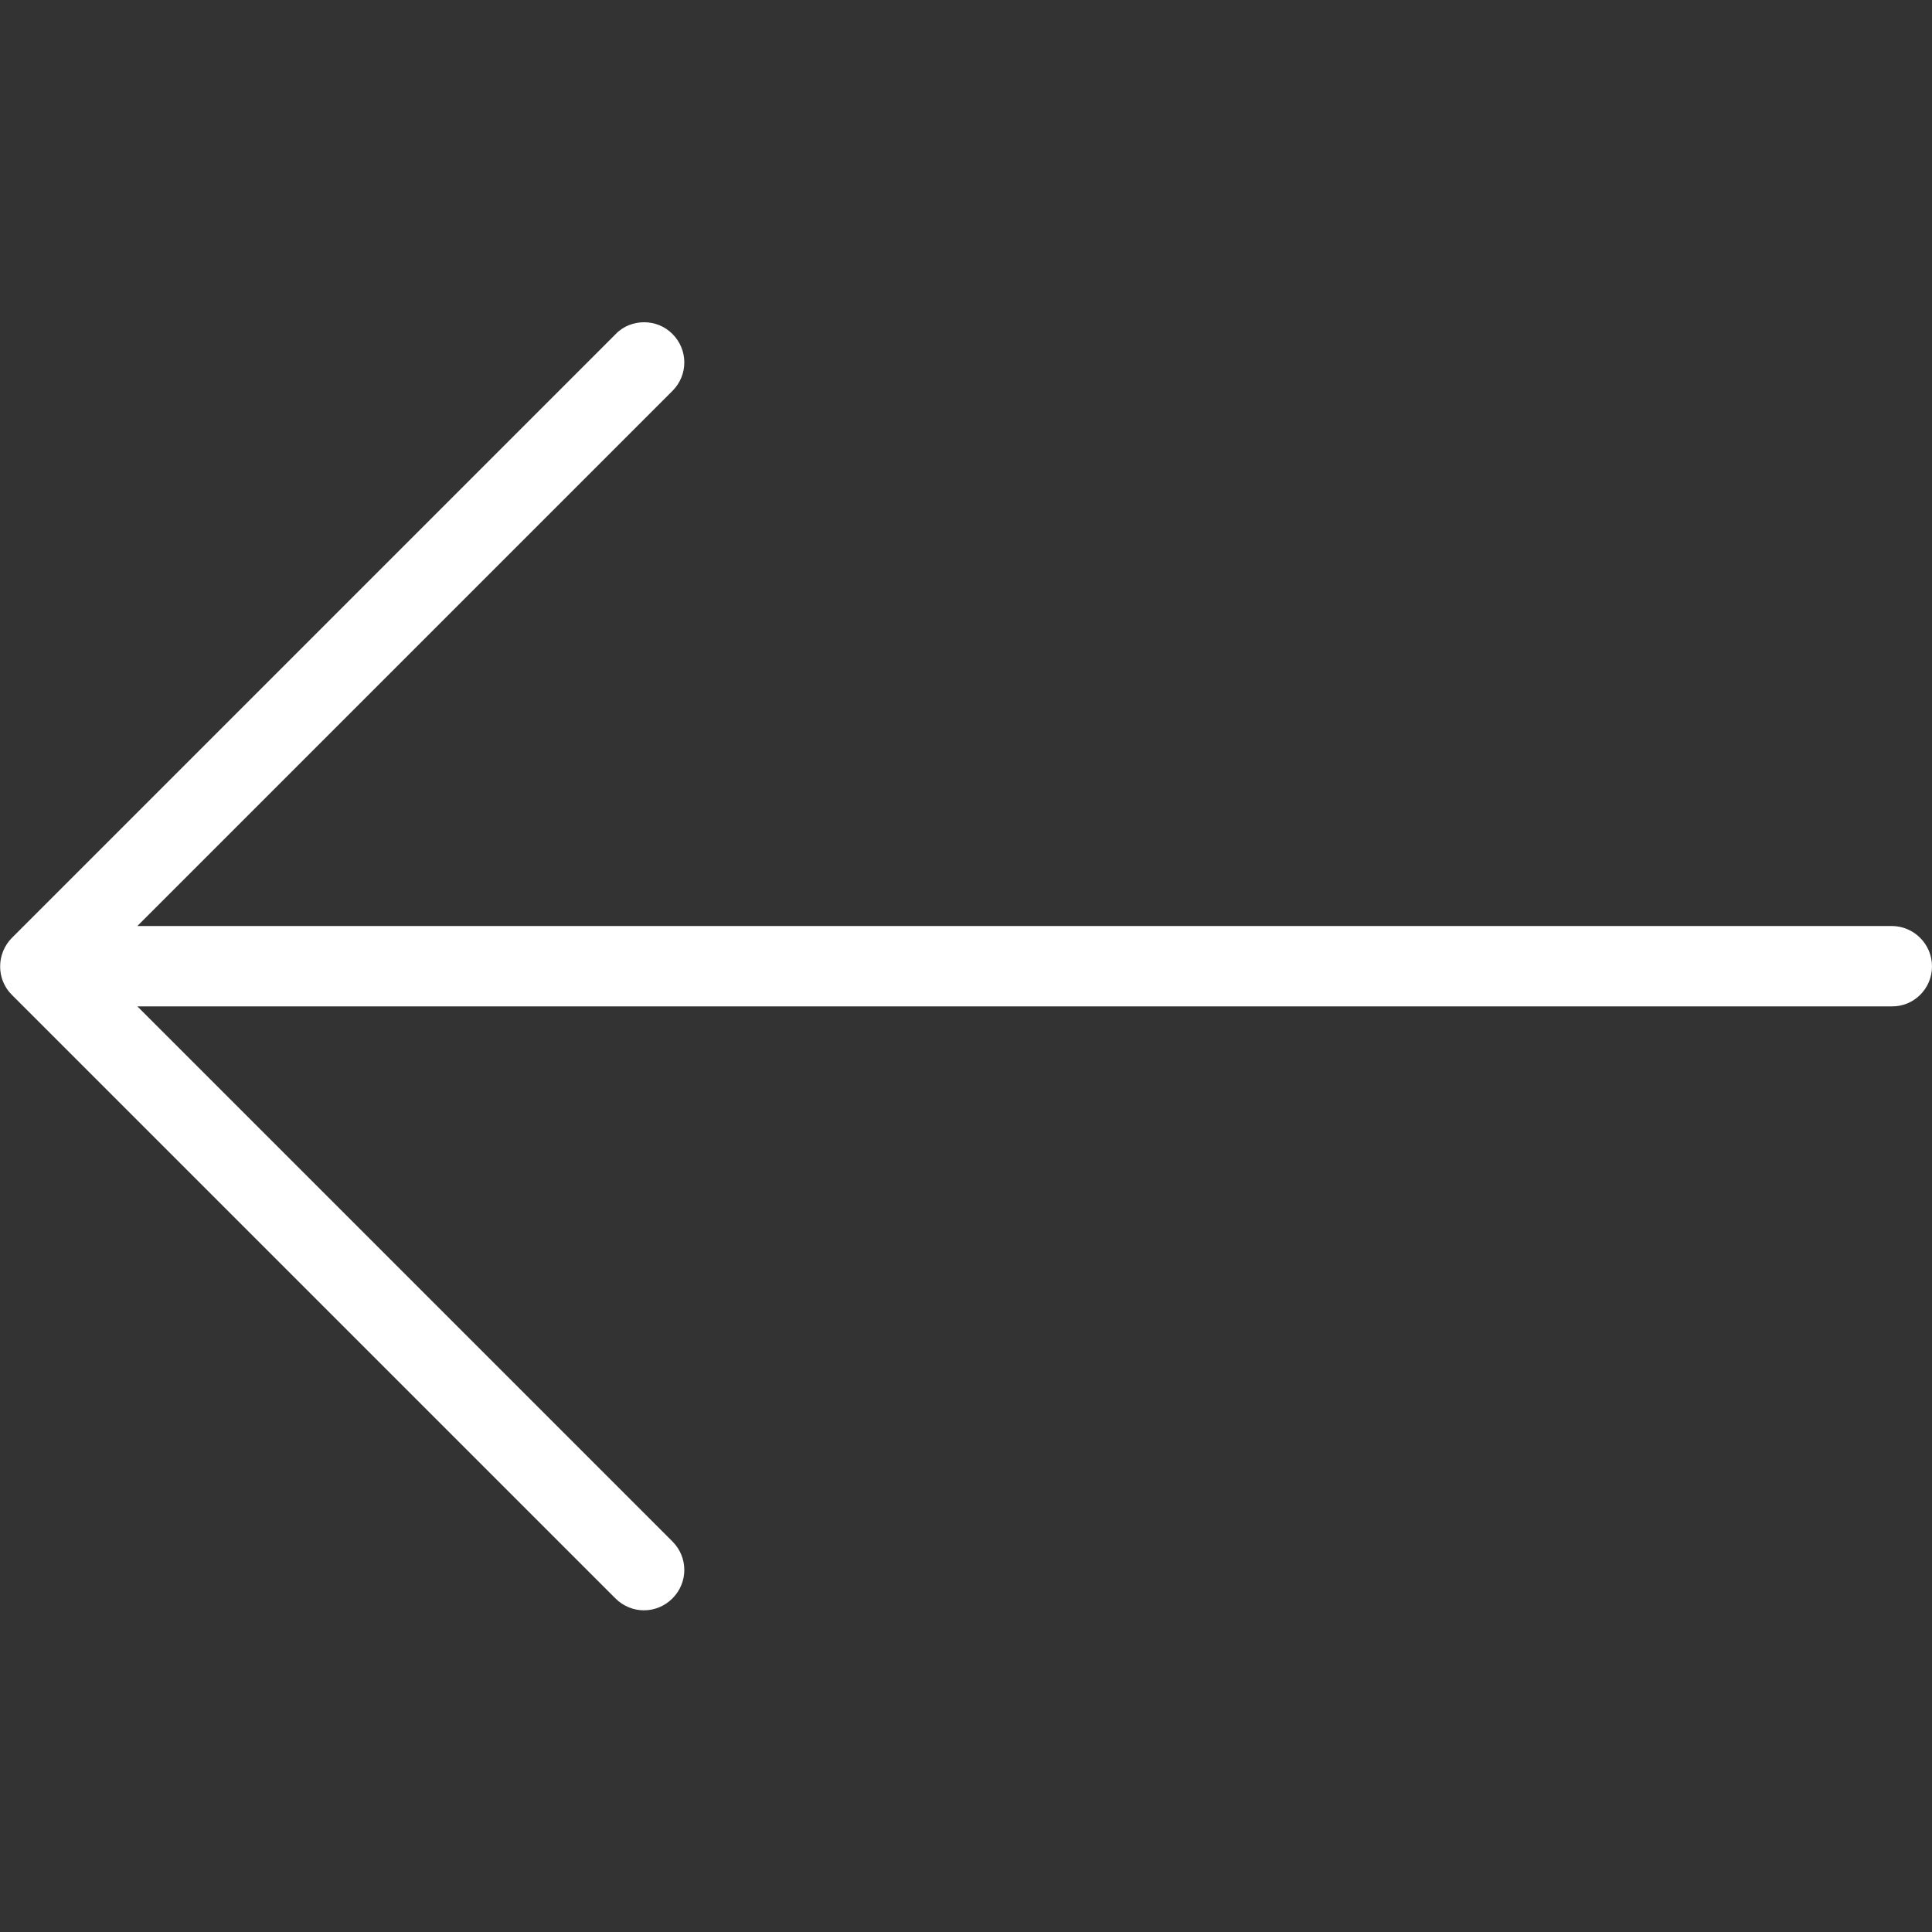
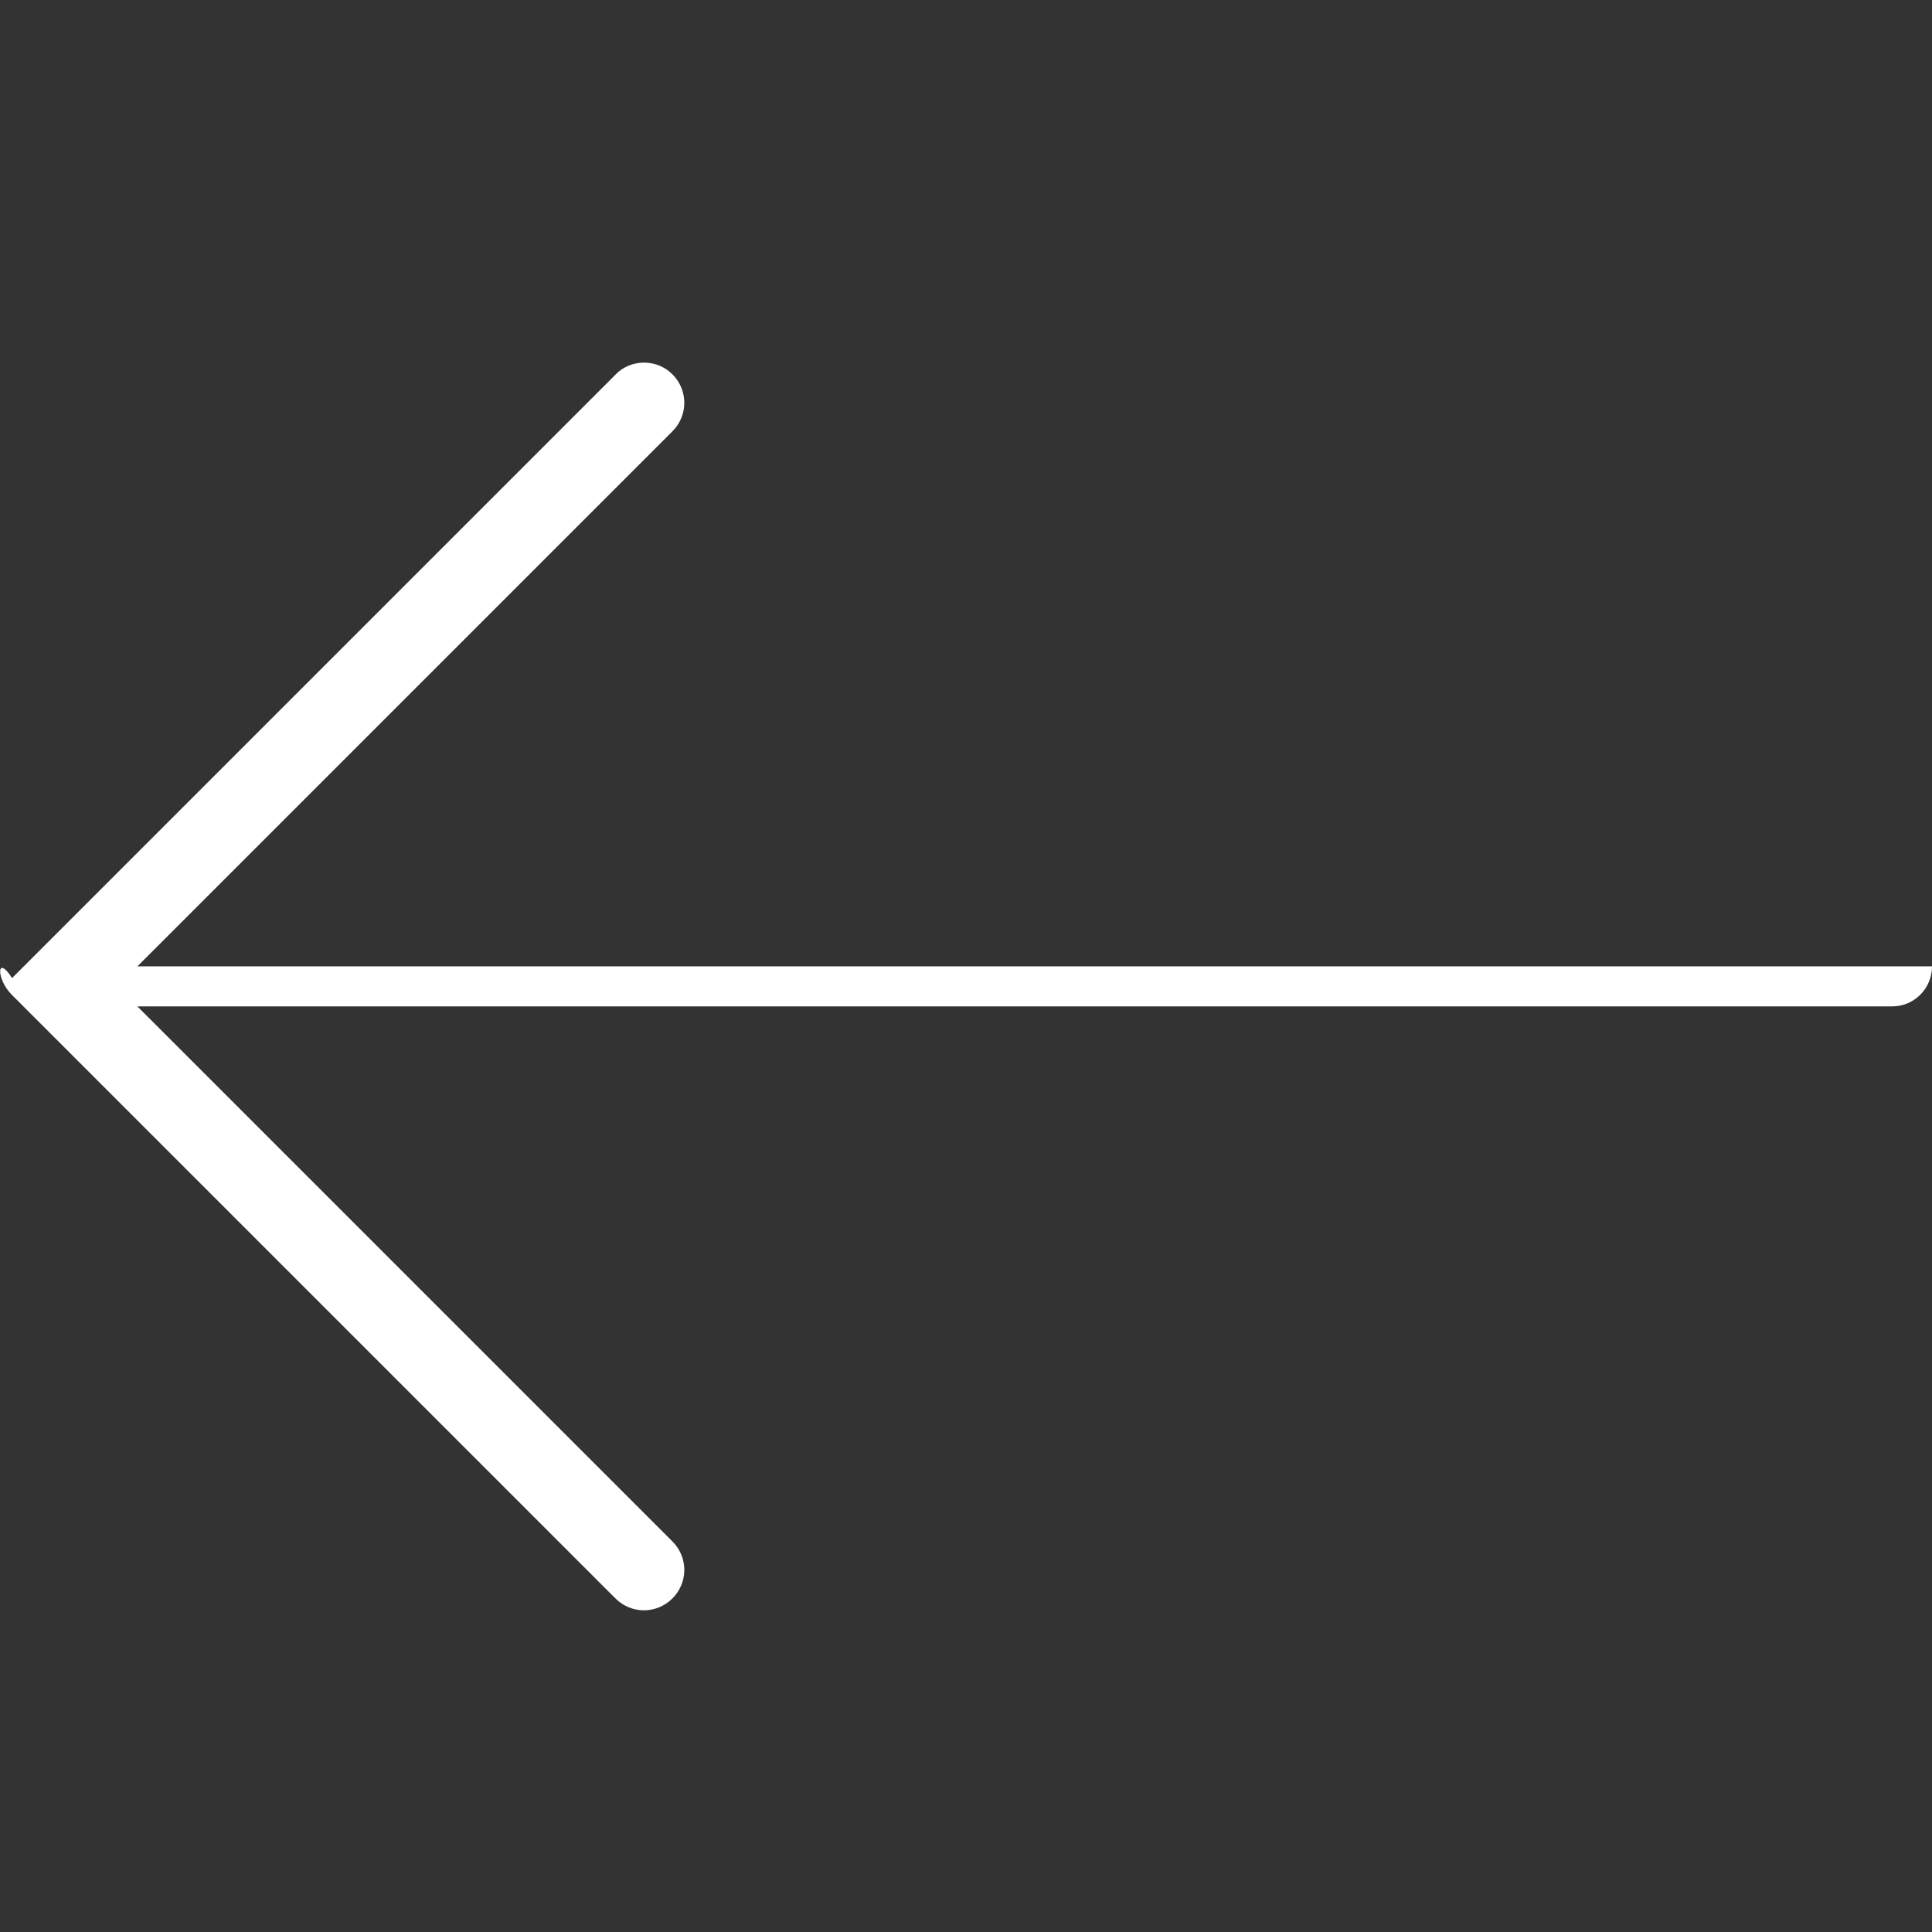
<svg xmlns="http://www.w3.org/2000/svg" version="1.1" id="Layer_1" x="0px" y="0px" viewBox="0 0 512 512" style="enable-background:new 0 0 512 512;" xml:space="preserve">
  <rect x="0" y="0" width="512" height="512" fill="#333333" stroke="none" />
  <style type="text/css">
	.st0{fill:#FFFFFF;}
</style>
  <g>
    <g>
-       <path class="st0" d="M3.1,263.6l160,160c4.2,4.2,10.9,4.2,15.1,0c4.2-4.2,4.2-10.9,0-15.1L36.4,266.7h464.9    c5.9,0.1,10.7-4.7,10.7-10.6s-4.8-10.7-10.7-10.7H36.4l141.8-141.8c4.2-4.2,4.2-10.9,0-15.1c-2.1-2.1-4.8-3.1-7.5-3.1    s-5.5,1-7.5,3.1l-160,160C-1,252.7-1,259.5,3.1,263.6z" />
+       <path class="st0" d="M3.1,263.6l160,160c4.2,4.2,10.9,4.2,15.1,0c4.2-4.2,4.2-10.9,0-15.1L36.4,266.7h464.9    c5.9,0.1,10.7-4.7,10.7-10.6H36.4l141.8-141.8c4.2-4.2,4.2-10.9,0-15.1c-2.1-2.1-4.8-3.1-7.5-3.1    s-5.5,1-7.5,3.1l-160,160C-1,252.7-1,259.5,3.1,263.6z" />
    </g>
  </g>
</svg>